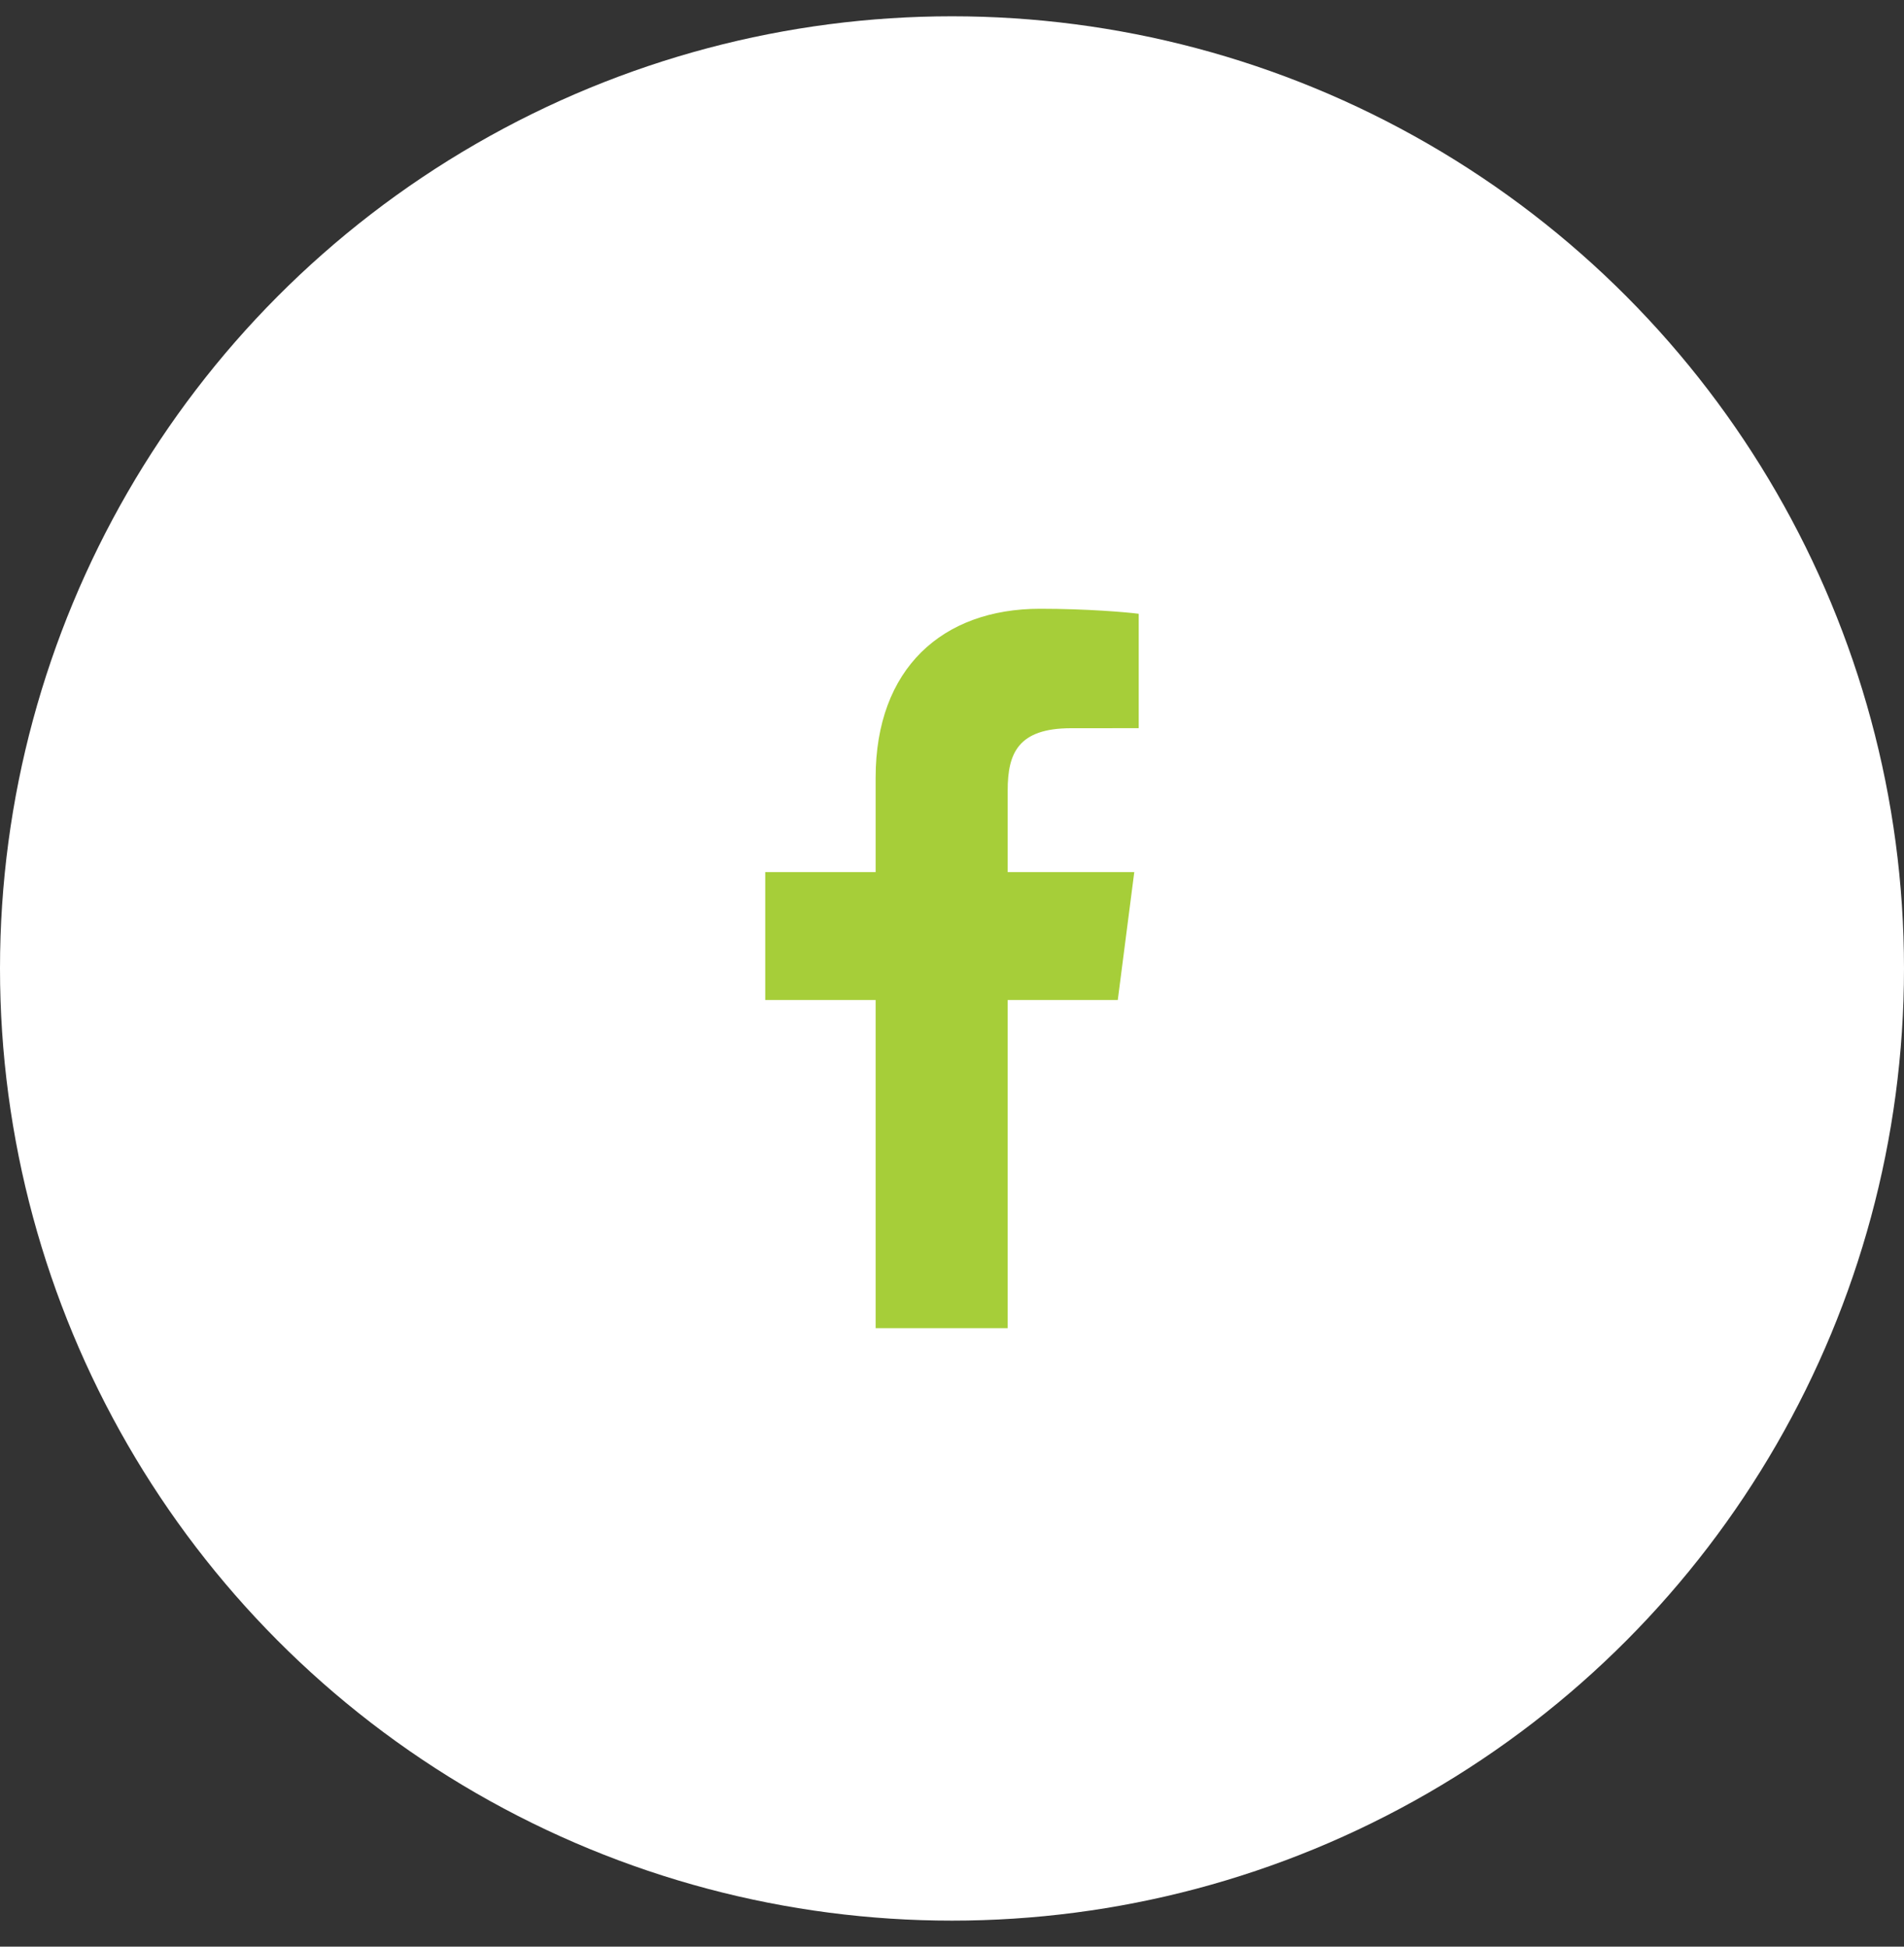
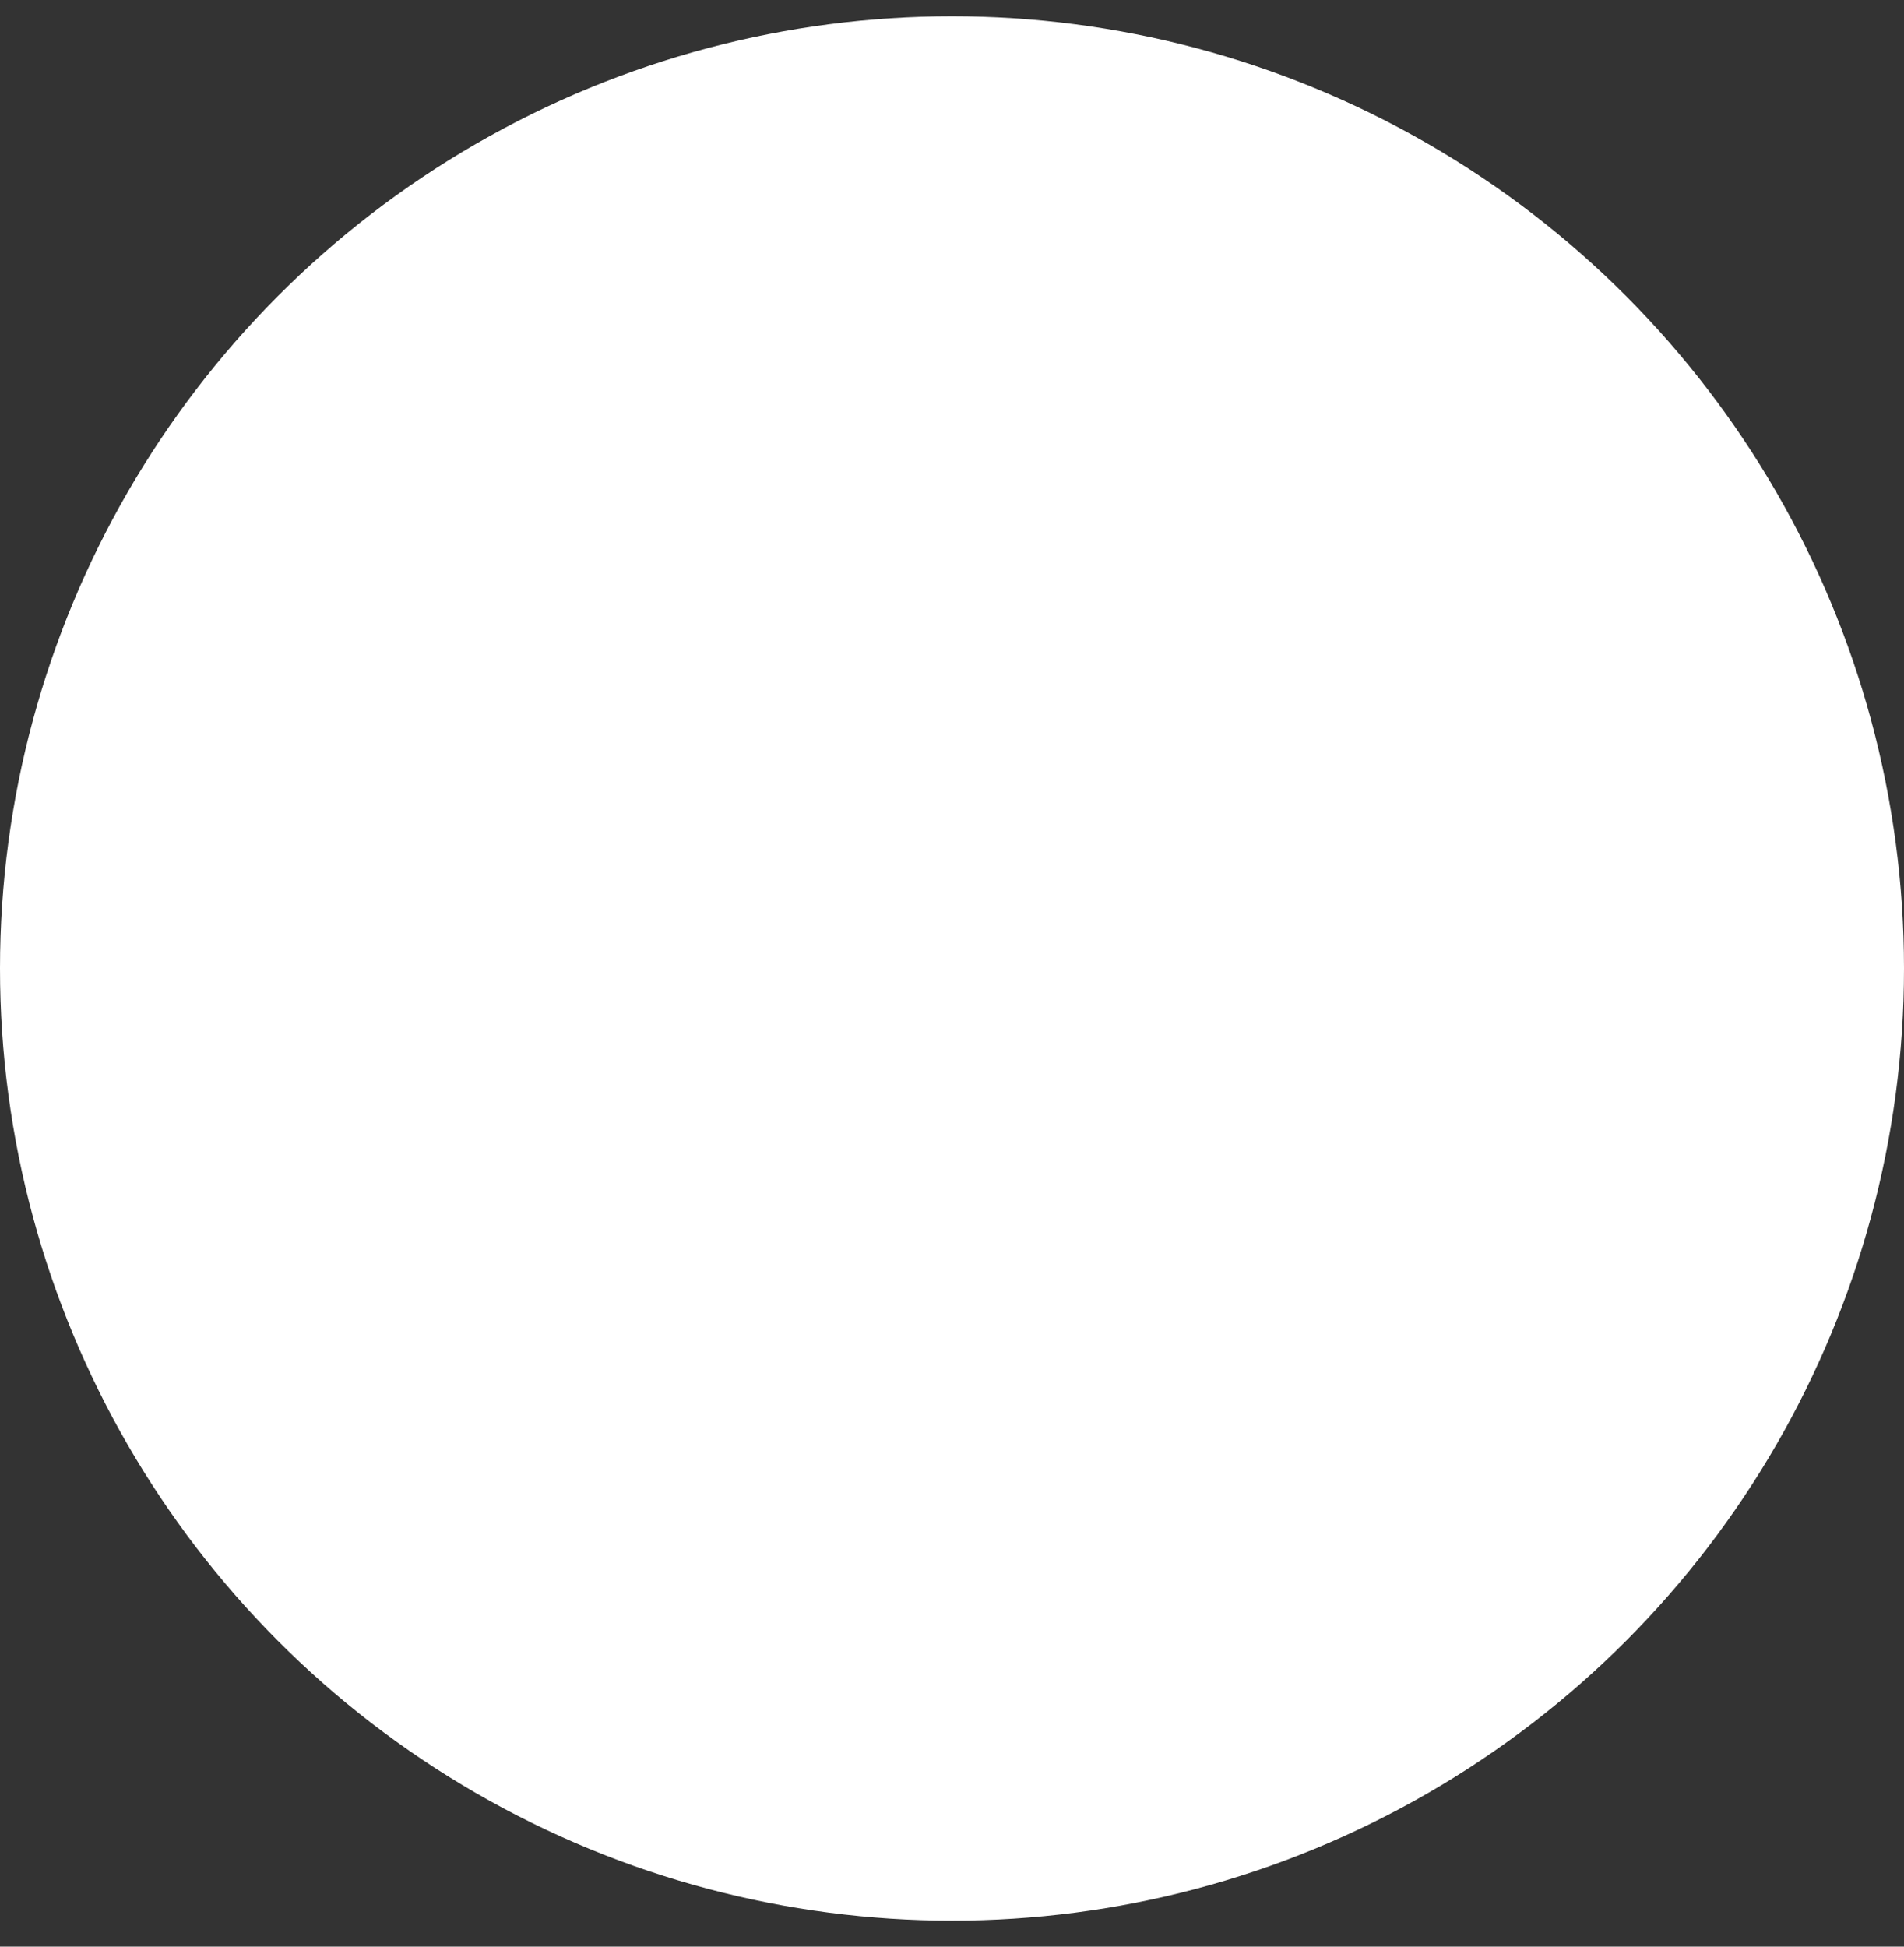
<svg xmlns="http://www.w3.org/2000/svg" width="45" height="46" viewBox="0 0 45 46" fill="none">
  <rect x="0" y="0" width="45" height="46" fill="#333333" stroke="none" />
  <circle cx="22.5" cy="22.885" r="22.5" fill="white" />
  <g clip-path="url(#clip0_594_18288)">
-     <path d="M23.816 31.385V23.631H26.418L26.808 20.608H23.816V18.679C23.816 17.804 24.058 17.208 25.314 17.208L26.913 17.207V14.504C26.637 14.467 25.688 14.385 24.583 14.385C22.275 14.385 20.695 15.794 20.695 18.38V20.608H18.086V23.631H20.695V31.385H23.816Z" fill="#A6CE39" />
-   </g>
+     </g>
  <defs>
    <clipPath id="clip0_594_18288">
      <rect width="17" height="17" fill="white" transform="translate(14 14.385)" />
    </clipPath>
  </defs>
</svg>